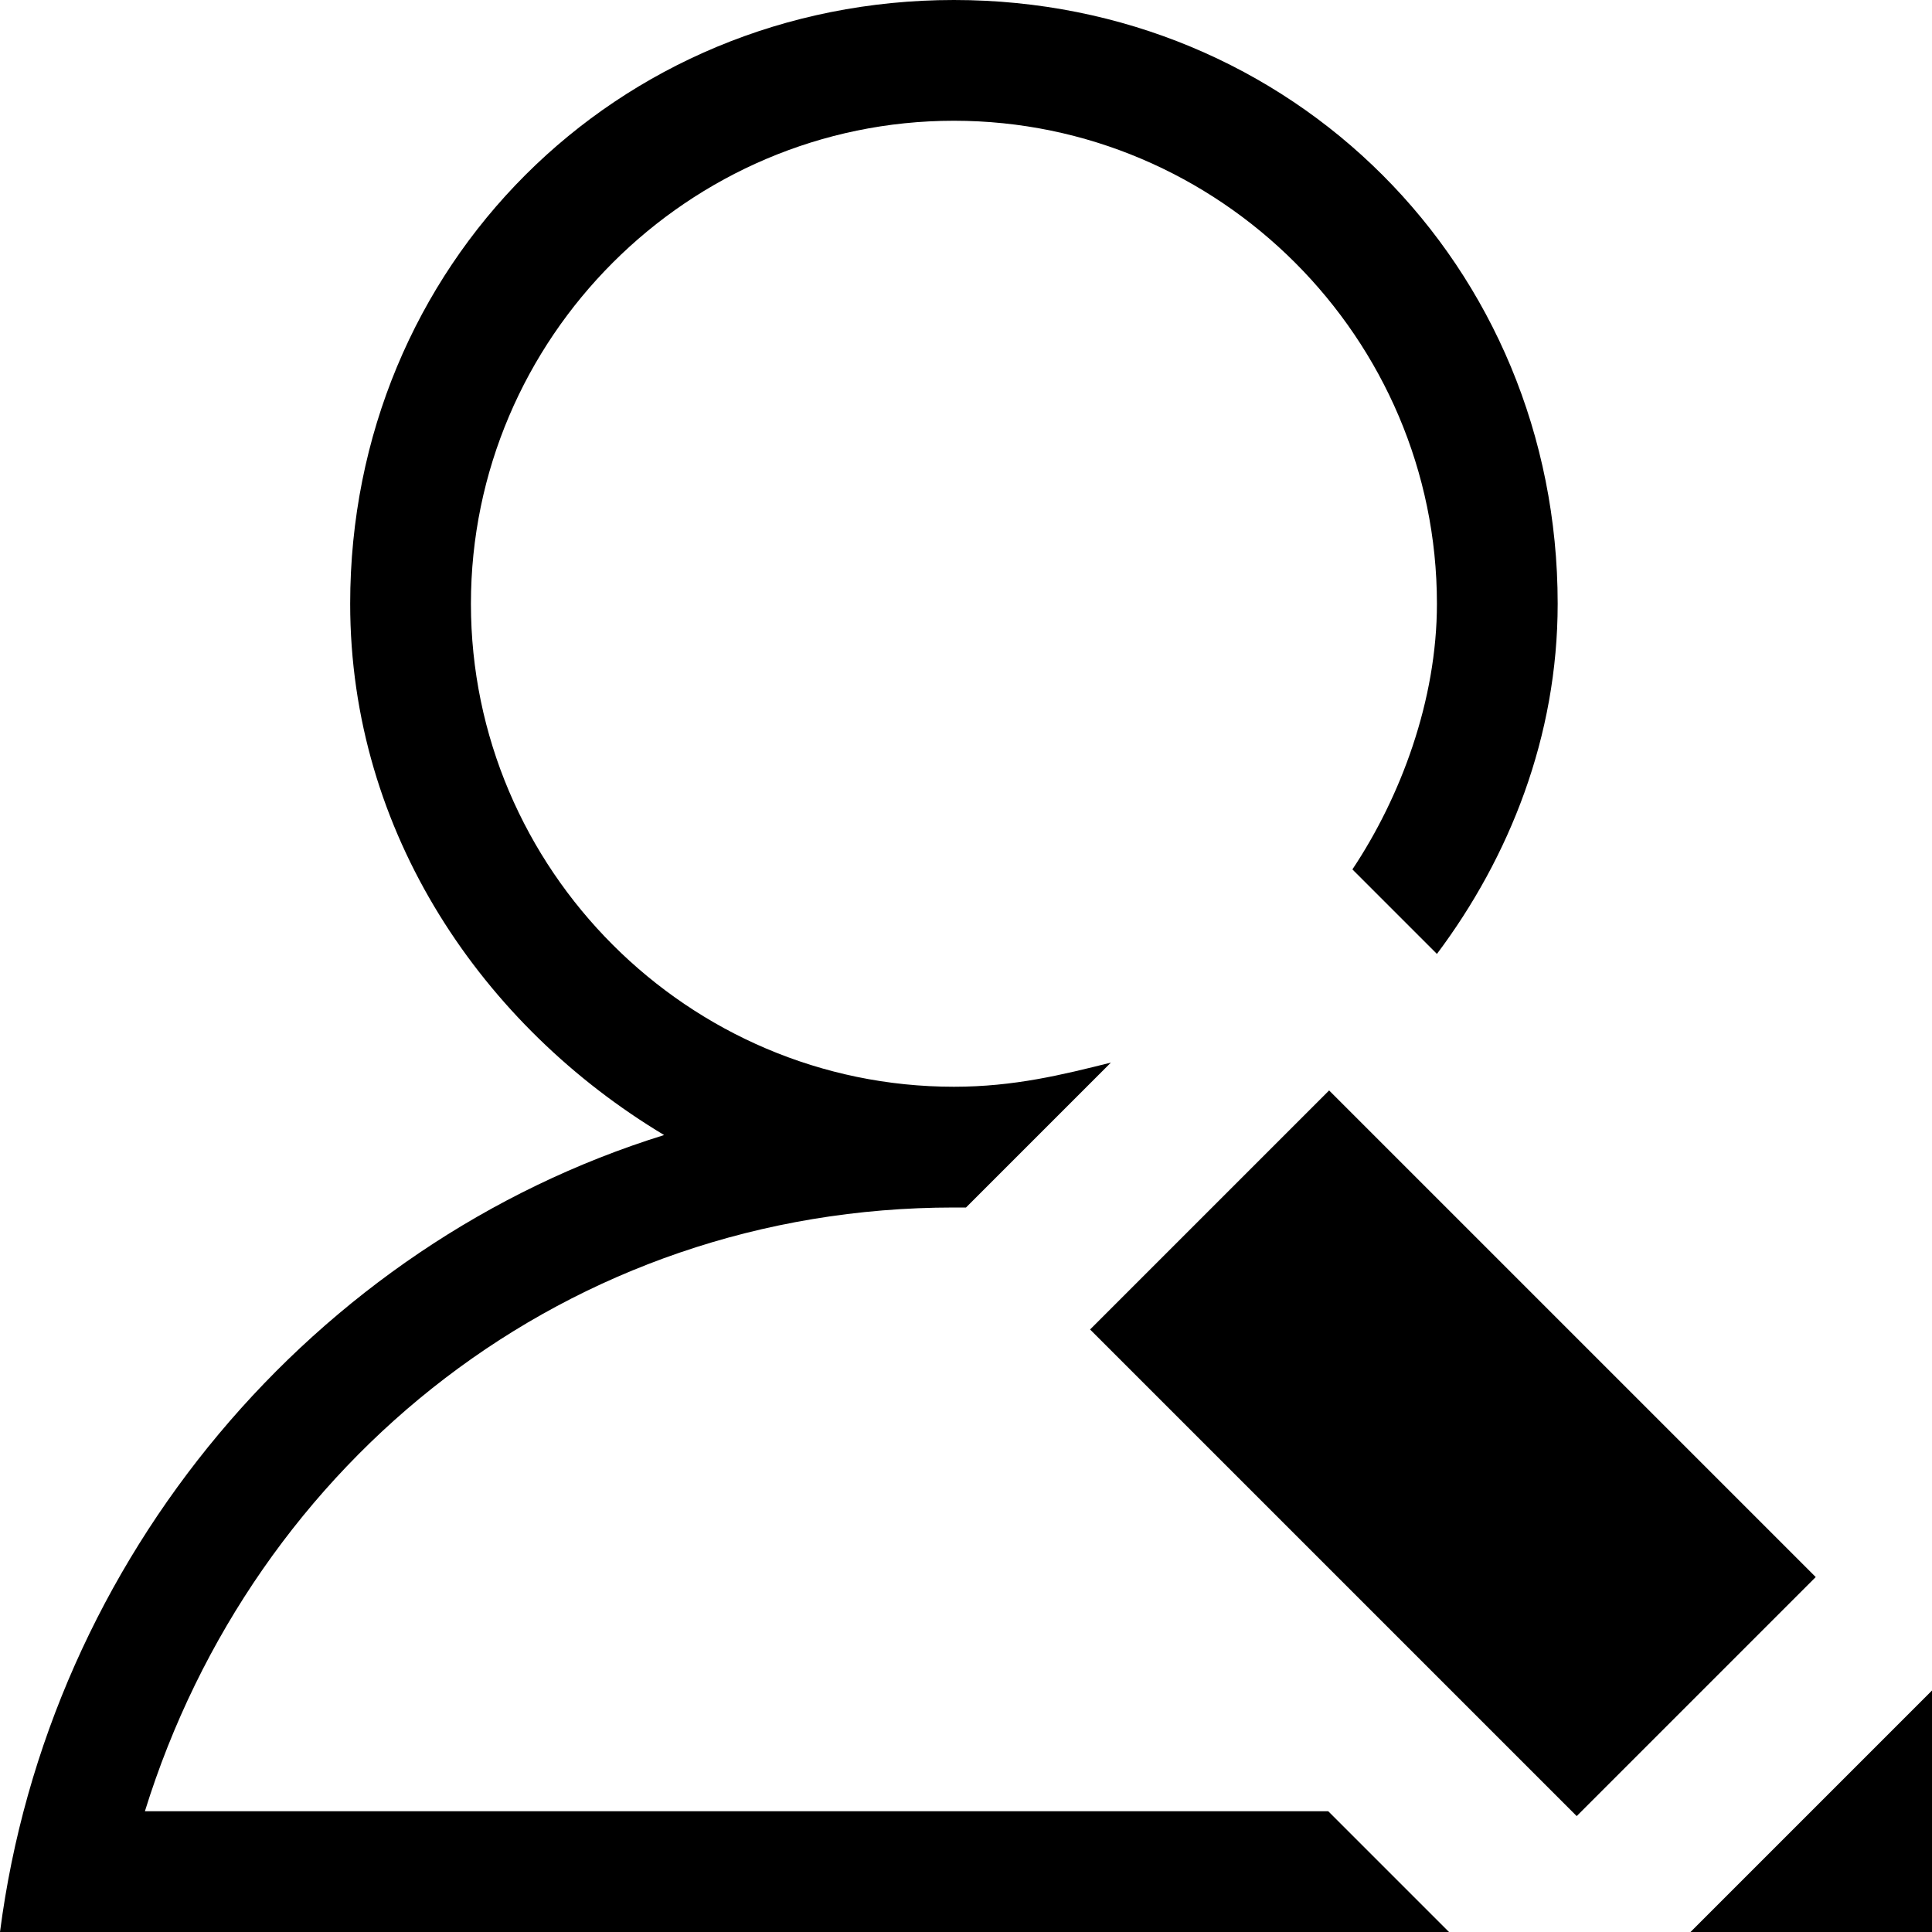
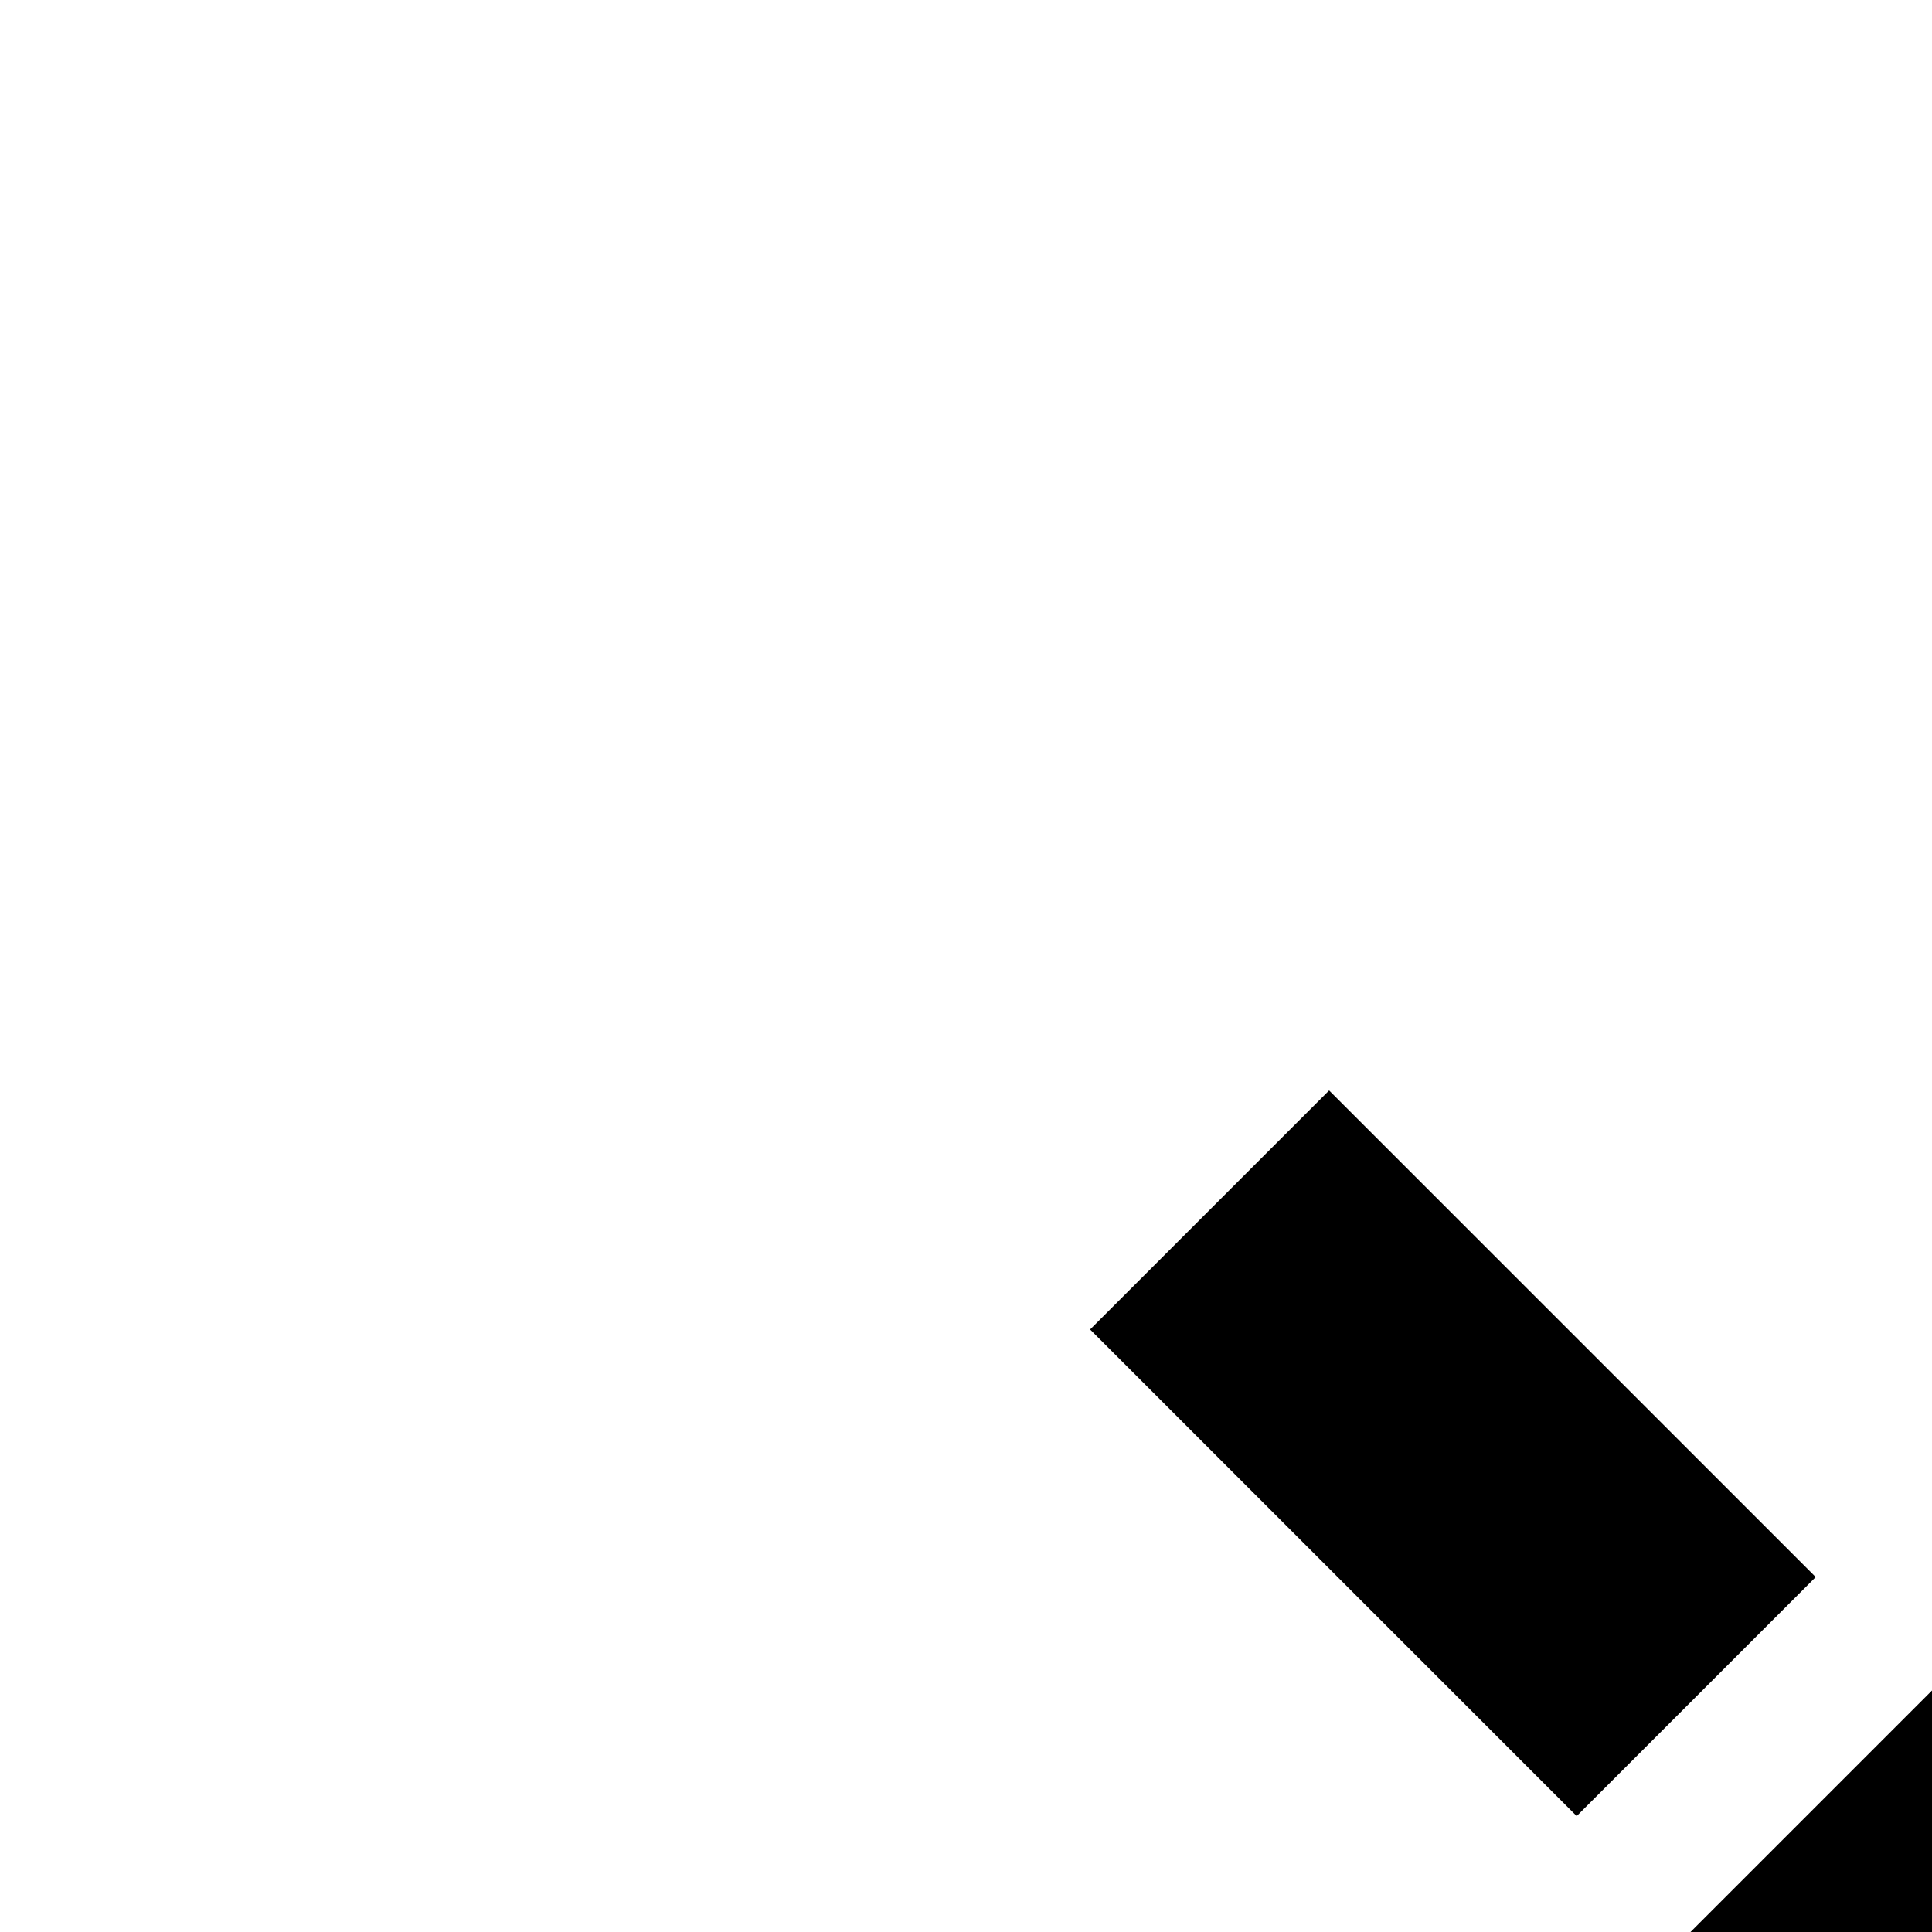
<svg xmlns="http://www.w3.org/2000/svg" xmlns:xlink="http://www.w3.org/1999/xlink" version="1.1" id="Layer_1" x="0px" y="0px" width="16px" height="16px" viewBox="0 0 16 16" style="enable-background:new 0 0 16 16;" xml:space="preserve">
  <style type="text/css">

	.st0{clip-path:url(#SVGID_2_);}

</style>
  <polygon points="14,16 16,16 16,14 " />
  <rect x="10.6" y="9.2" transform="matrix(0.707 -0.707 0.707 0.707 -4.971 12)" width="2.8" height="5.7" />
  <g>
    <defs>
-       <rect id="SVGID_1_" width="16" height="16" />
-     </defs>
+       </defs>
    <clipPath id="SVGID_2_">
      <use xlink:href="#SVGID_1_" style="overflow:visible;" />
    </clipPath>
    <path class="st0" d="M1.2,15c0.9-2.9,3.5-5,6.7-5c0,0,0,0,0.1,0l1.2-1.2C8.8,8.9,8.4,9,7.9,9c-2.2,0-4-1.8-4-4s1.8-4,4-4   c2.2,0,4,1.8,4,4c0,0.8-0.3,1.6-0.7,2.2l0.7,0.7c0.6-0.8,1-1.8,1-2.9c0-2.8-2.2-5-5-5c-2.8,0-5,2.2-5,5c0,1.9,1.1,3.5,2.6,4.4   C2.6,10.3,0.4,12.9,0,16h0.9H1h11l-1-1H1.2z" />
  </g>
</svg>